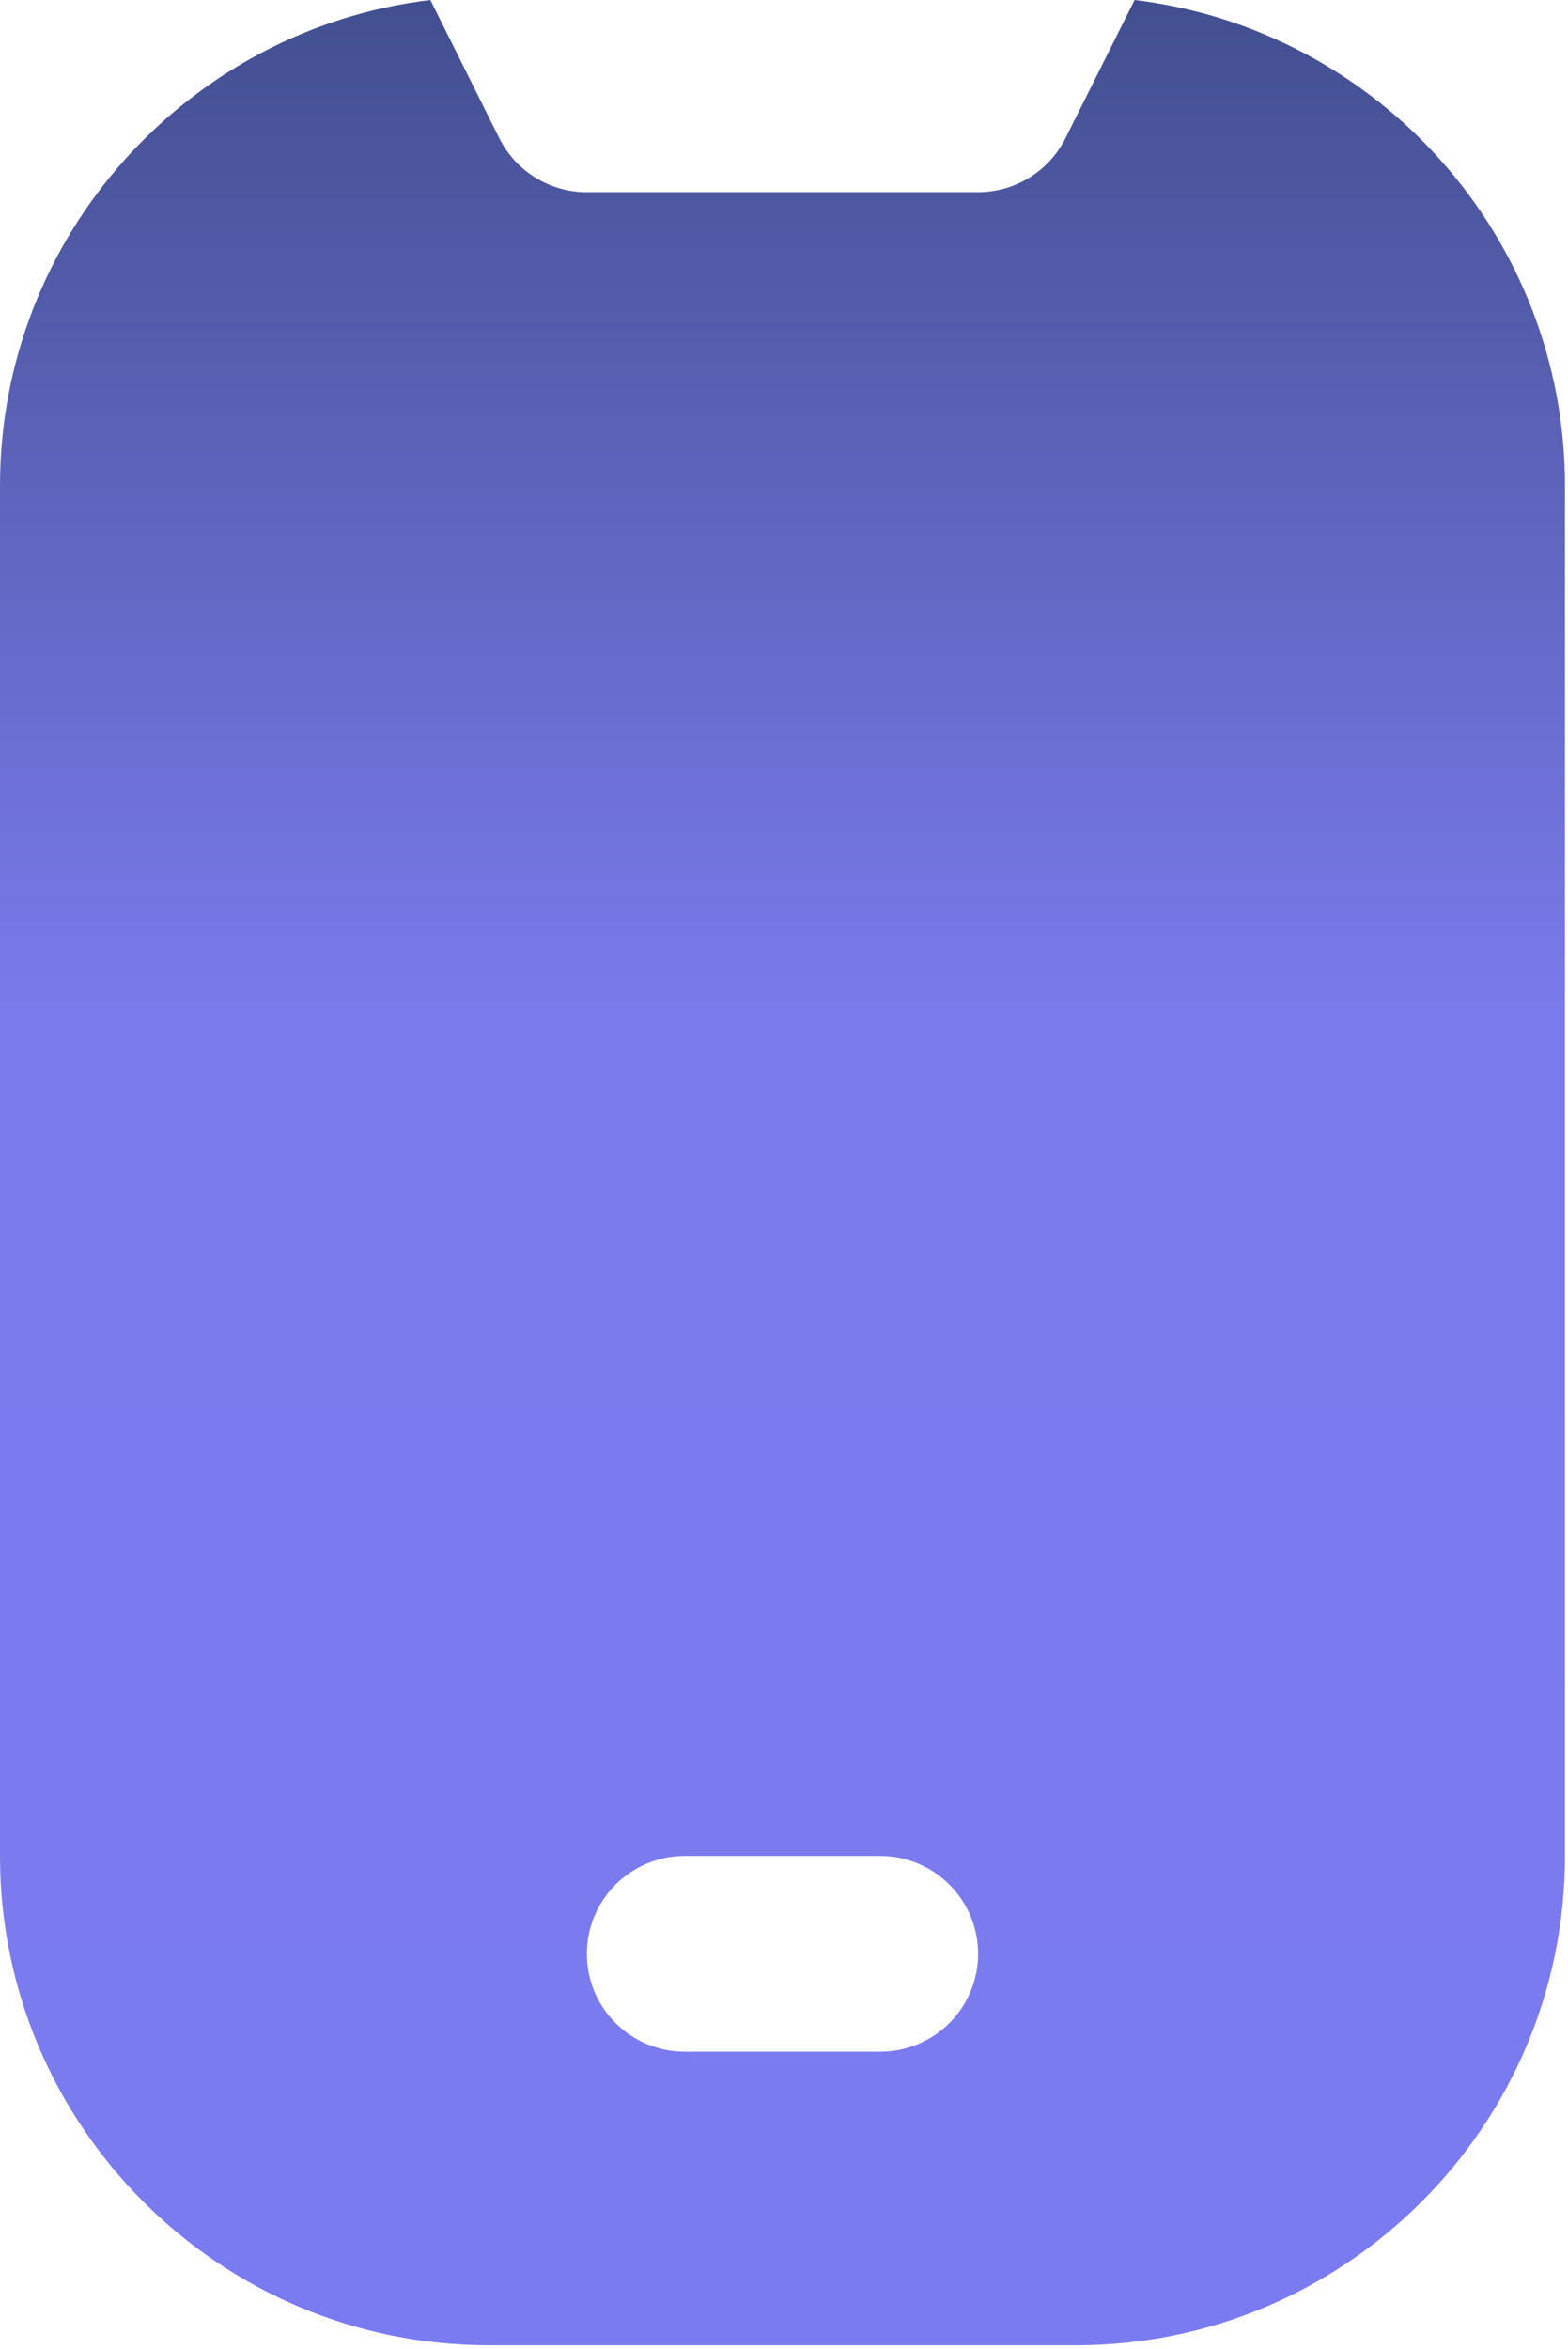
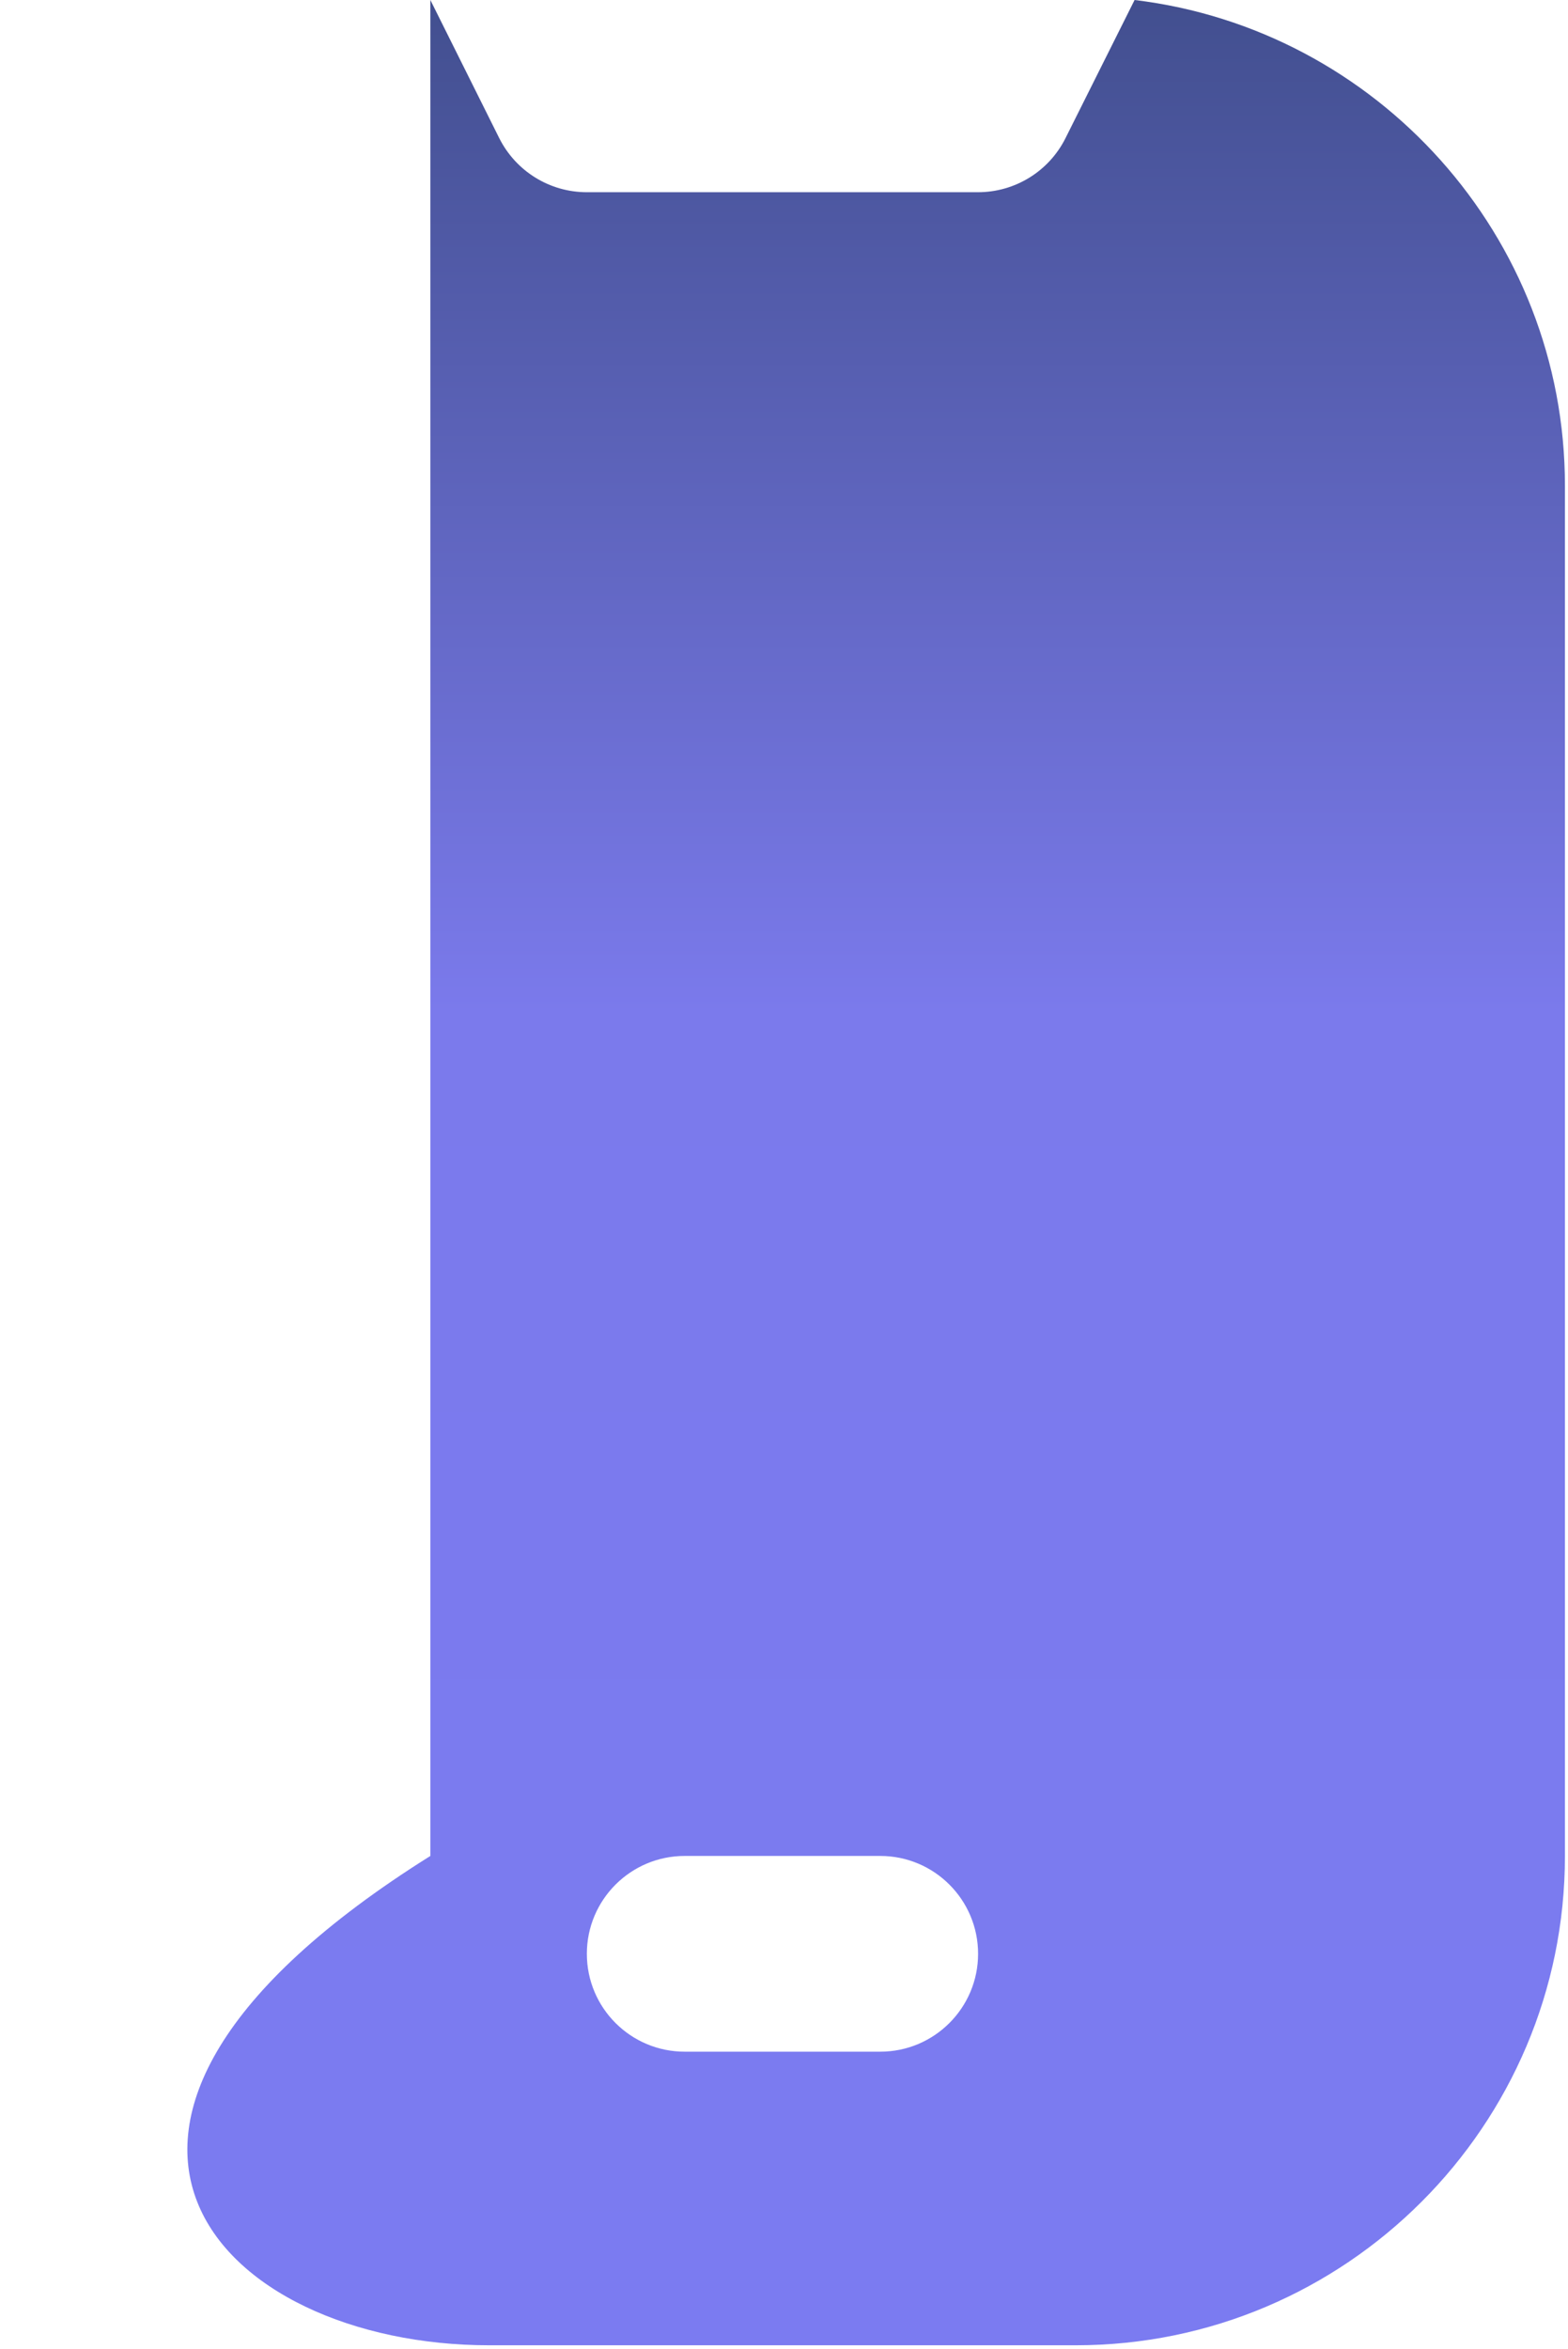
<svg xmlns="http://www.w3.org/2000/svg" width="342" height="512" viewBox="0 0 342 512" fill="none">
-   <path d="M247.467 0L232.405 30.101C228.8 37.333 221.397 41.899 213.312 41.899H127.979C119.893 41.899 112.512 37.333 108.885 30.101L93.867 0C41.067 6.336 0 51.413 0 105.899V404.565C0 463.381 47.851 511.232 106.667 511.232H234.667C293.483 511.232 341.333 463.381 341.333 404.565V105.899C341.333 51.413 300.267 6.357 247.467 0ZM192 447.232H149.333C137.557 447.232 128 437.675 128 425.899C128 414.123 137.557 404.565 149.333 404.565H192C203.776 404.565 213.333 414.123 213.333 425.899C213.333 437.675 203.776 447.232 192 447.232Z" fill="url(#paint0_linear_45_12)" />
+   <path d="M247.467 0L232.405 30.101C228.8 37.333 221.397 41.899 213.312 41.899H127.979C119.893 41.899 112.512 37.333 108.885 30.101L93.867 0V404.565C0 463.381 47.851 511.232 106.667 511.232H234.667C293.483 511.232 341.333 463.381 341.333 404.565V105.899C341.333 51.413 300.267 6.357 247.467 0ZM192 447.232H149.333C137.557 447.232 128 437.675 128 425.899C128 414.123 137.557 404.565 149.333 404.565H192C203.776 404.565 213.333 414.123 213.333 425.899C213.333 437.675 203.776 447.232 192 447.232Z" fill="url(#paint0_linear_45_12)" />
  <defs>
    <linearGradient id="paint0_linear_45_12" x1="170.667" y1="0" x2="170.667" y2="511.232" gradientUnits="userSpaceOnUse">
      <stop stop-color="#424F8F" />
      <stop offset="0.432" stop-color="#7B7AEC" />
      <stop offset="1" stop-color="#7B7BF1" />
    </linearGradient>
  </defs>
</svg>